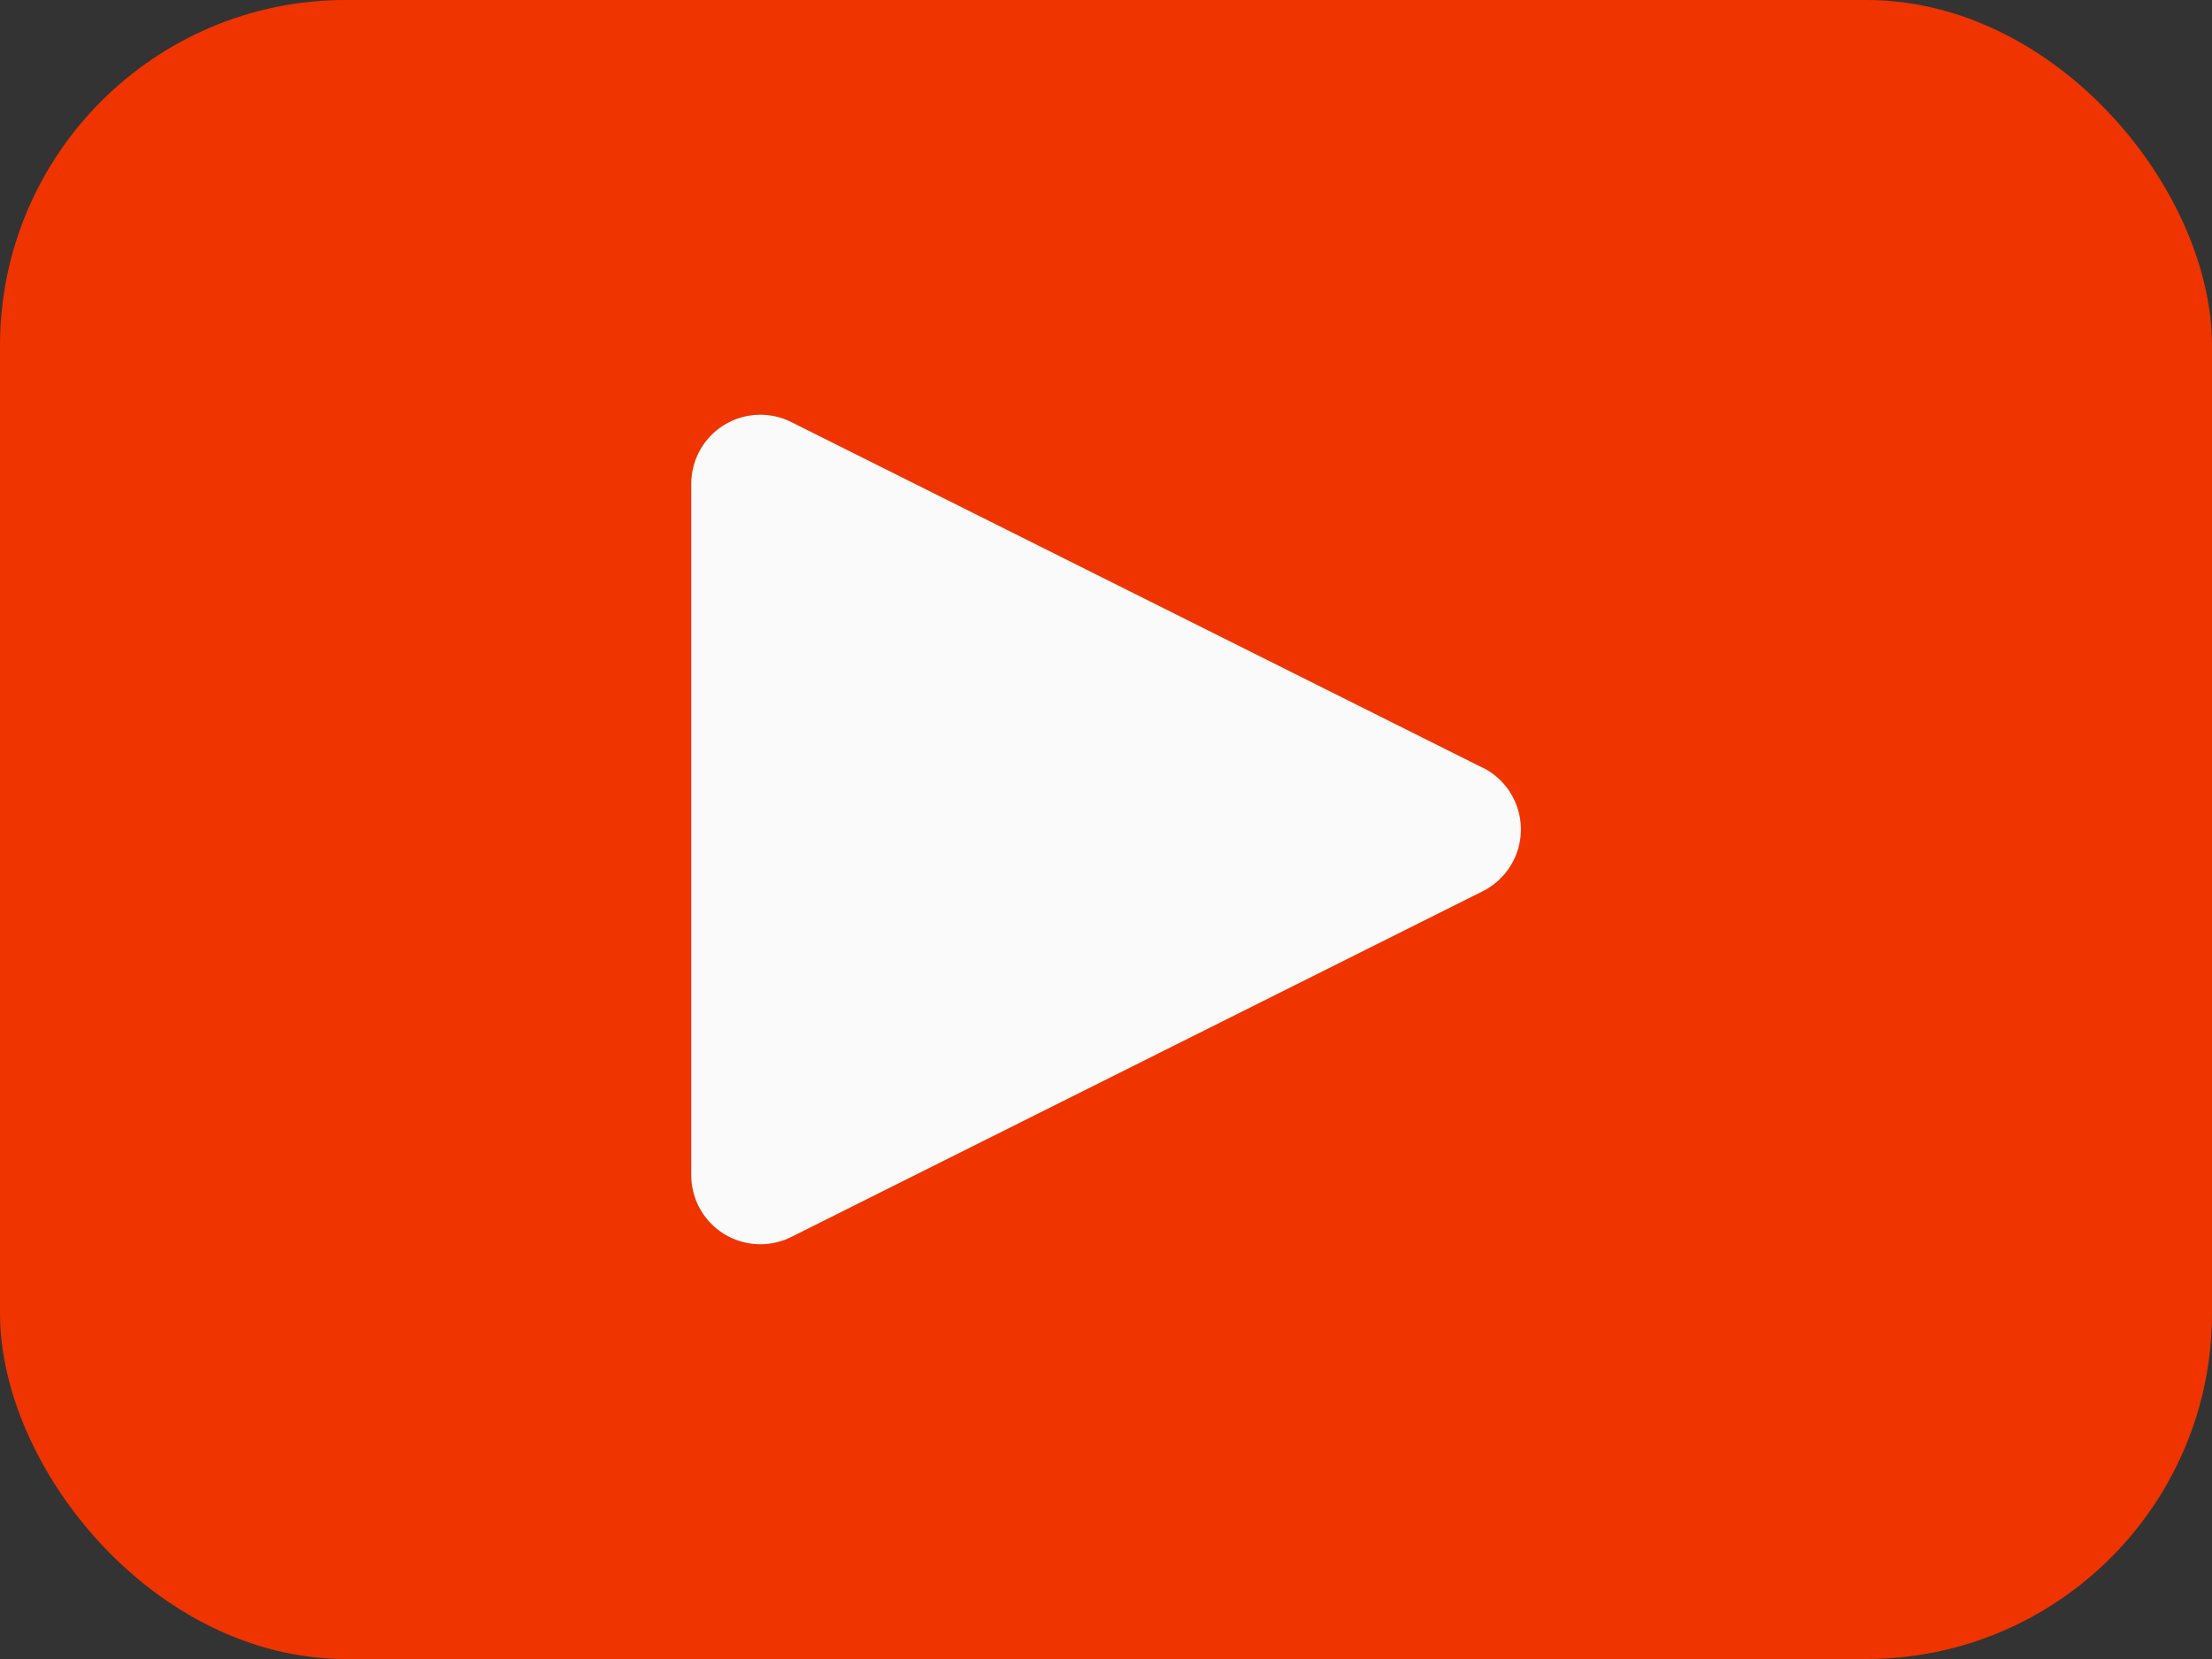
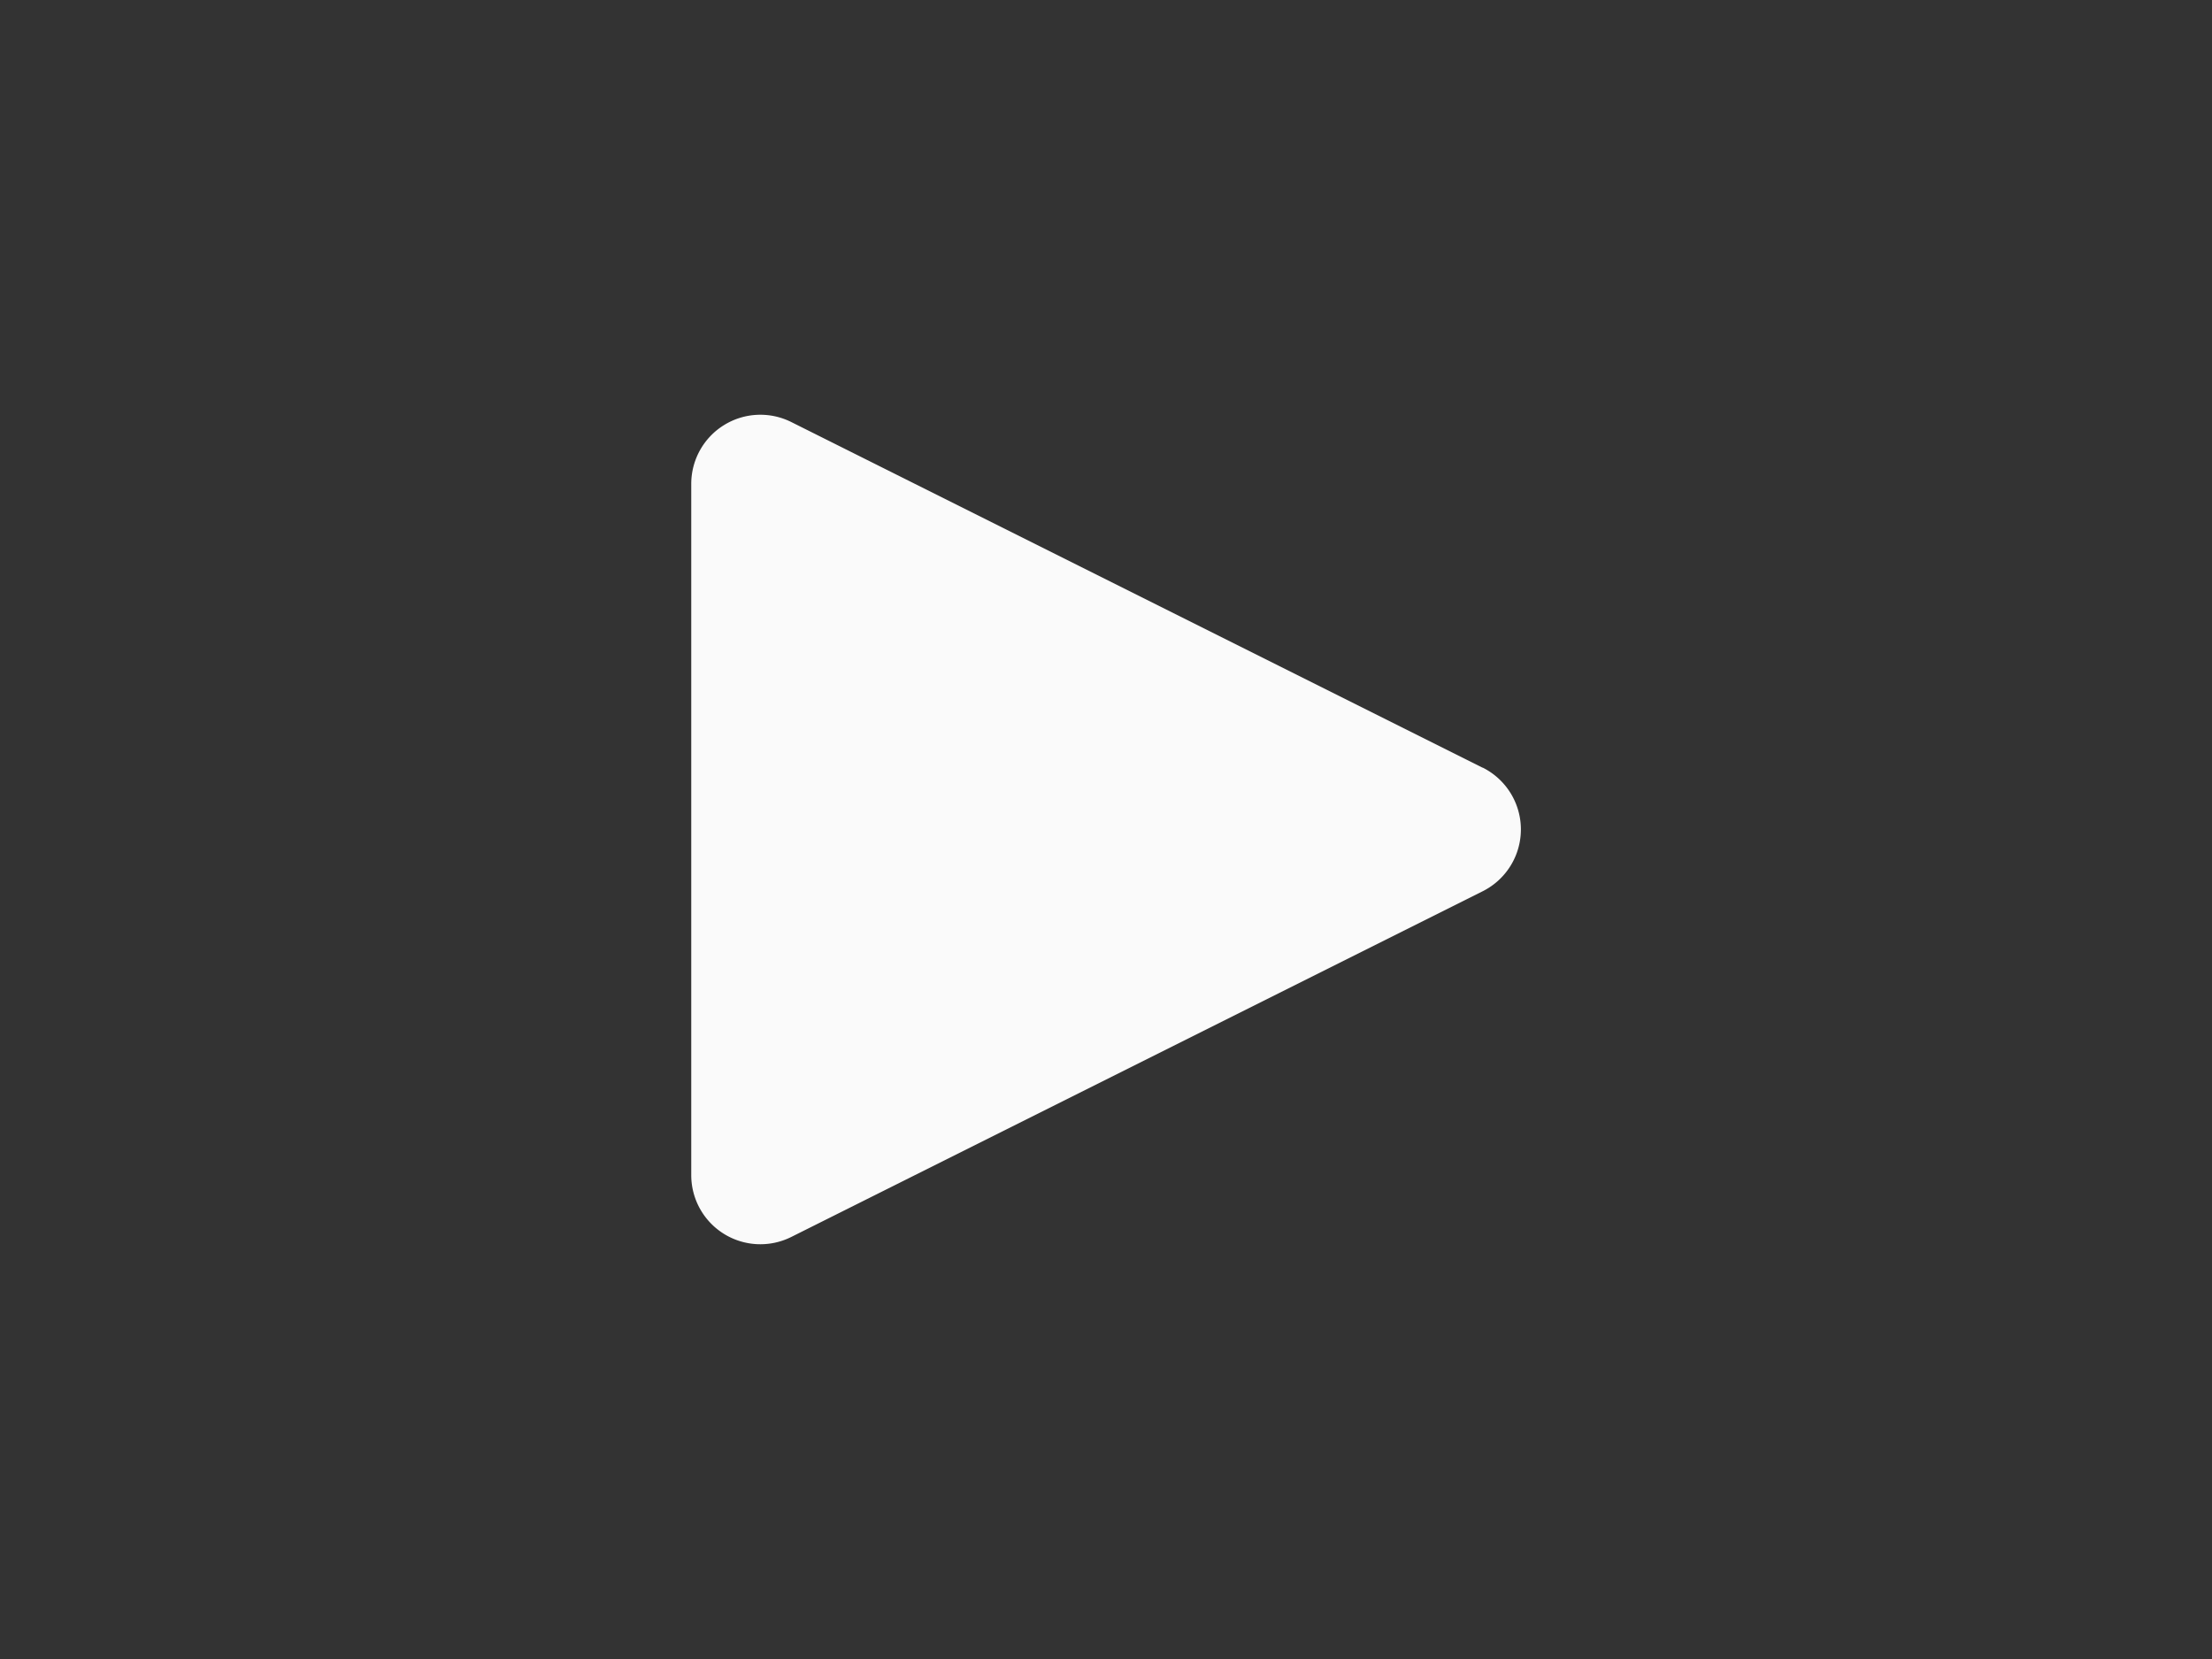
<svg xmlns="http://www.w3.org/2000/svg" fill="#000000" height="12" preserveAspectRatio="xMidYMid meet" version="1" viewBox="0.0 2.0 16.0 12.0" width="16" zoomAndPan="magnify">
  <rect x="0.0" y="2.0" width="16.0" height="12.0" fill="#333333" stroke="none" />
  <g>
    <g id="change1_1">
-       <rect fill="#ef3400" height="12" rx="2.5" ry="2.5" width="16" y="2" />
-     </g>
+       </g>
    <g id="change2_1">
      <path d="M10.724,7.553l-5-2.5A.5.5,0,0,0,5,5.5v5a.5.5,0,0,0,.724.447l5-2.5a.5.5,0,0,0,0-.895Z" fill="#fafafa" />
    </g>
  </g>
</svg>